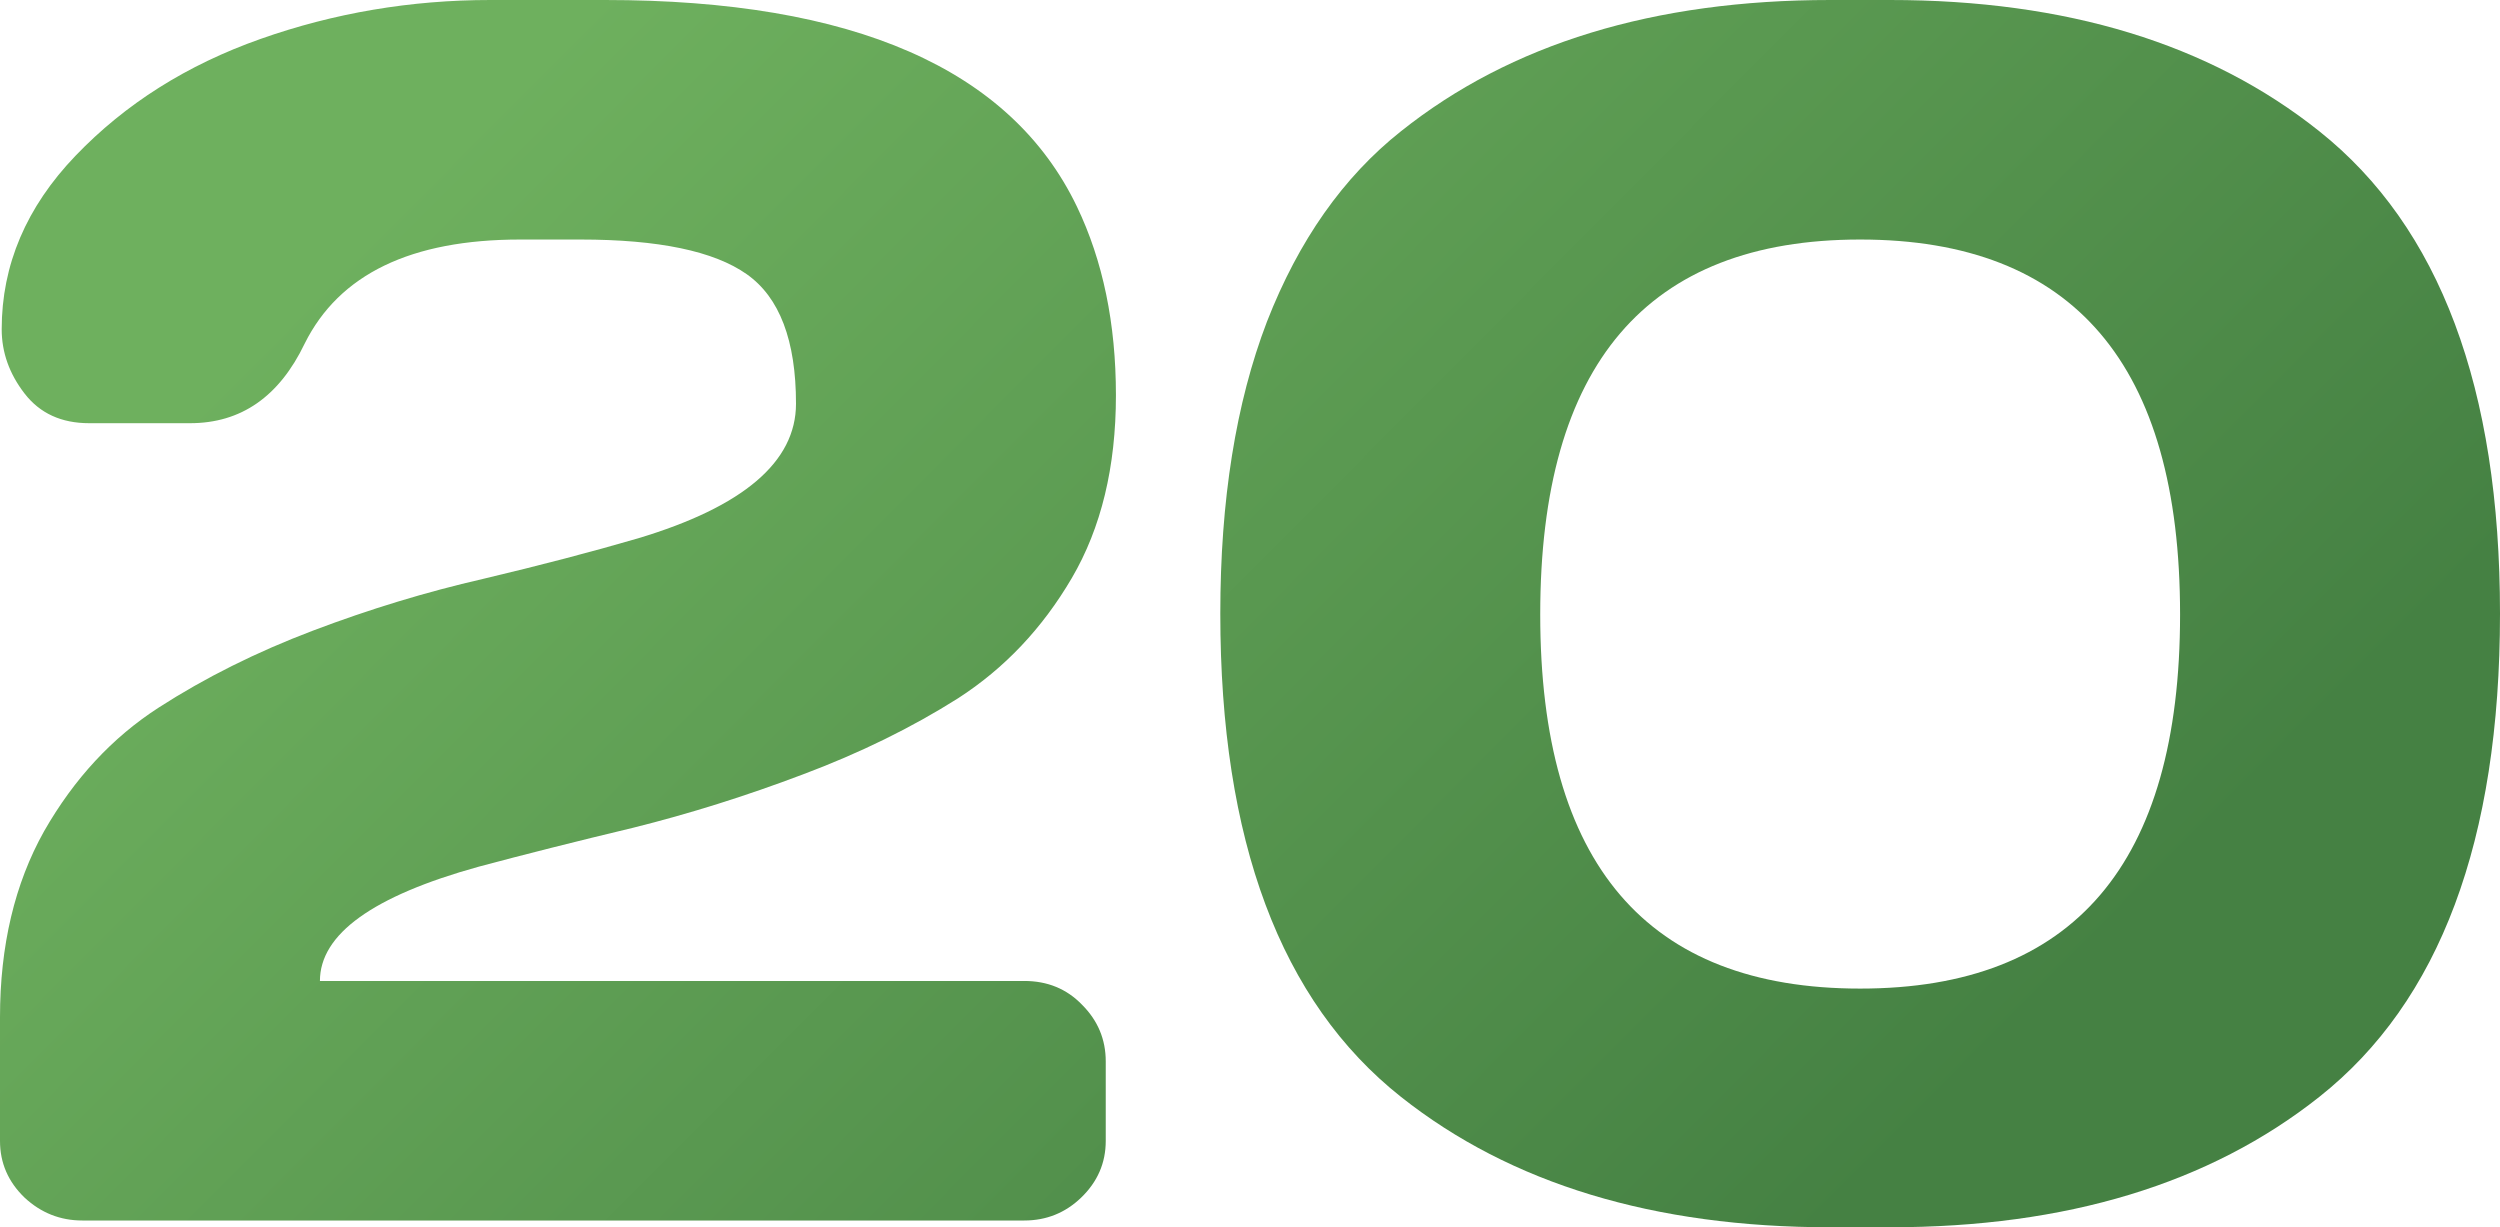
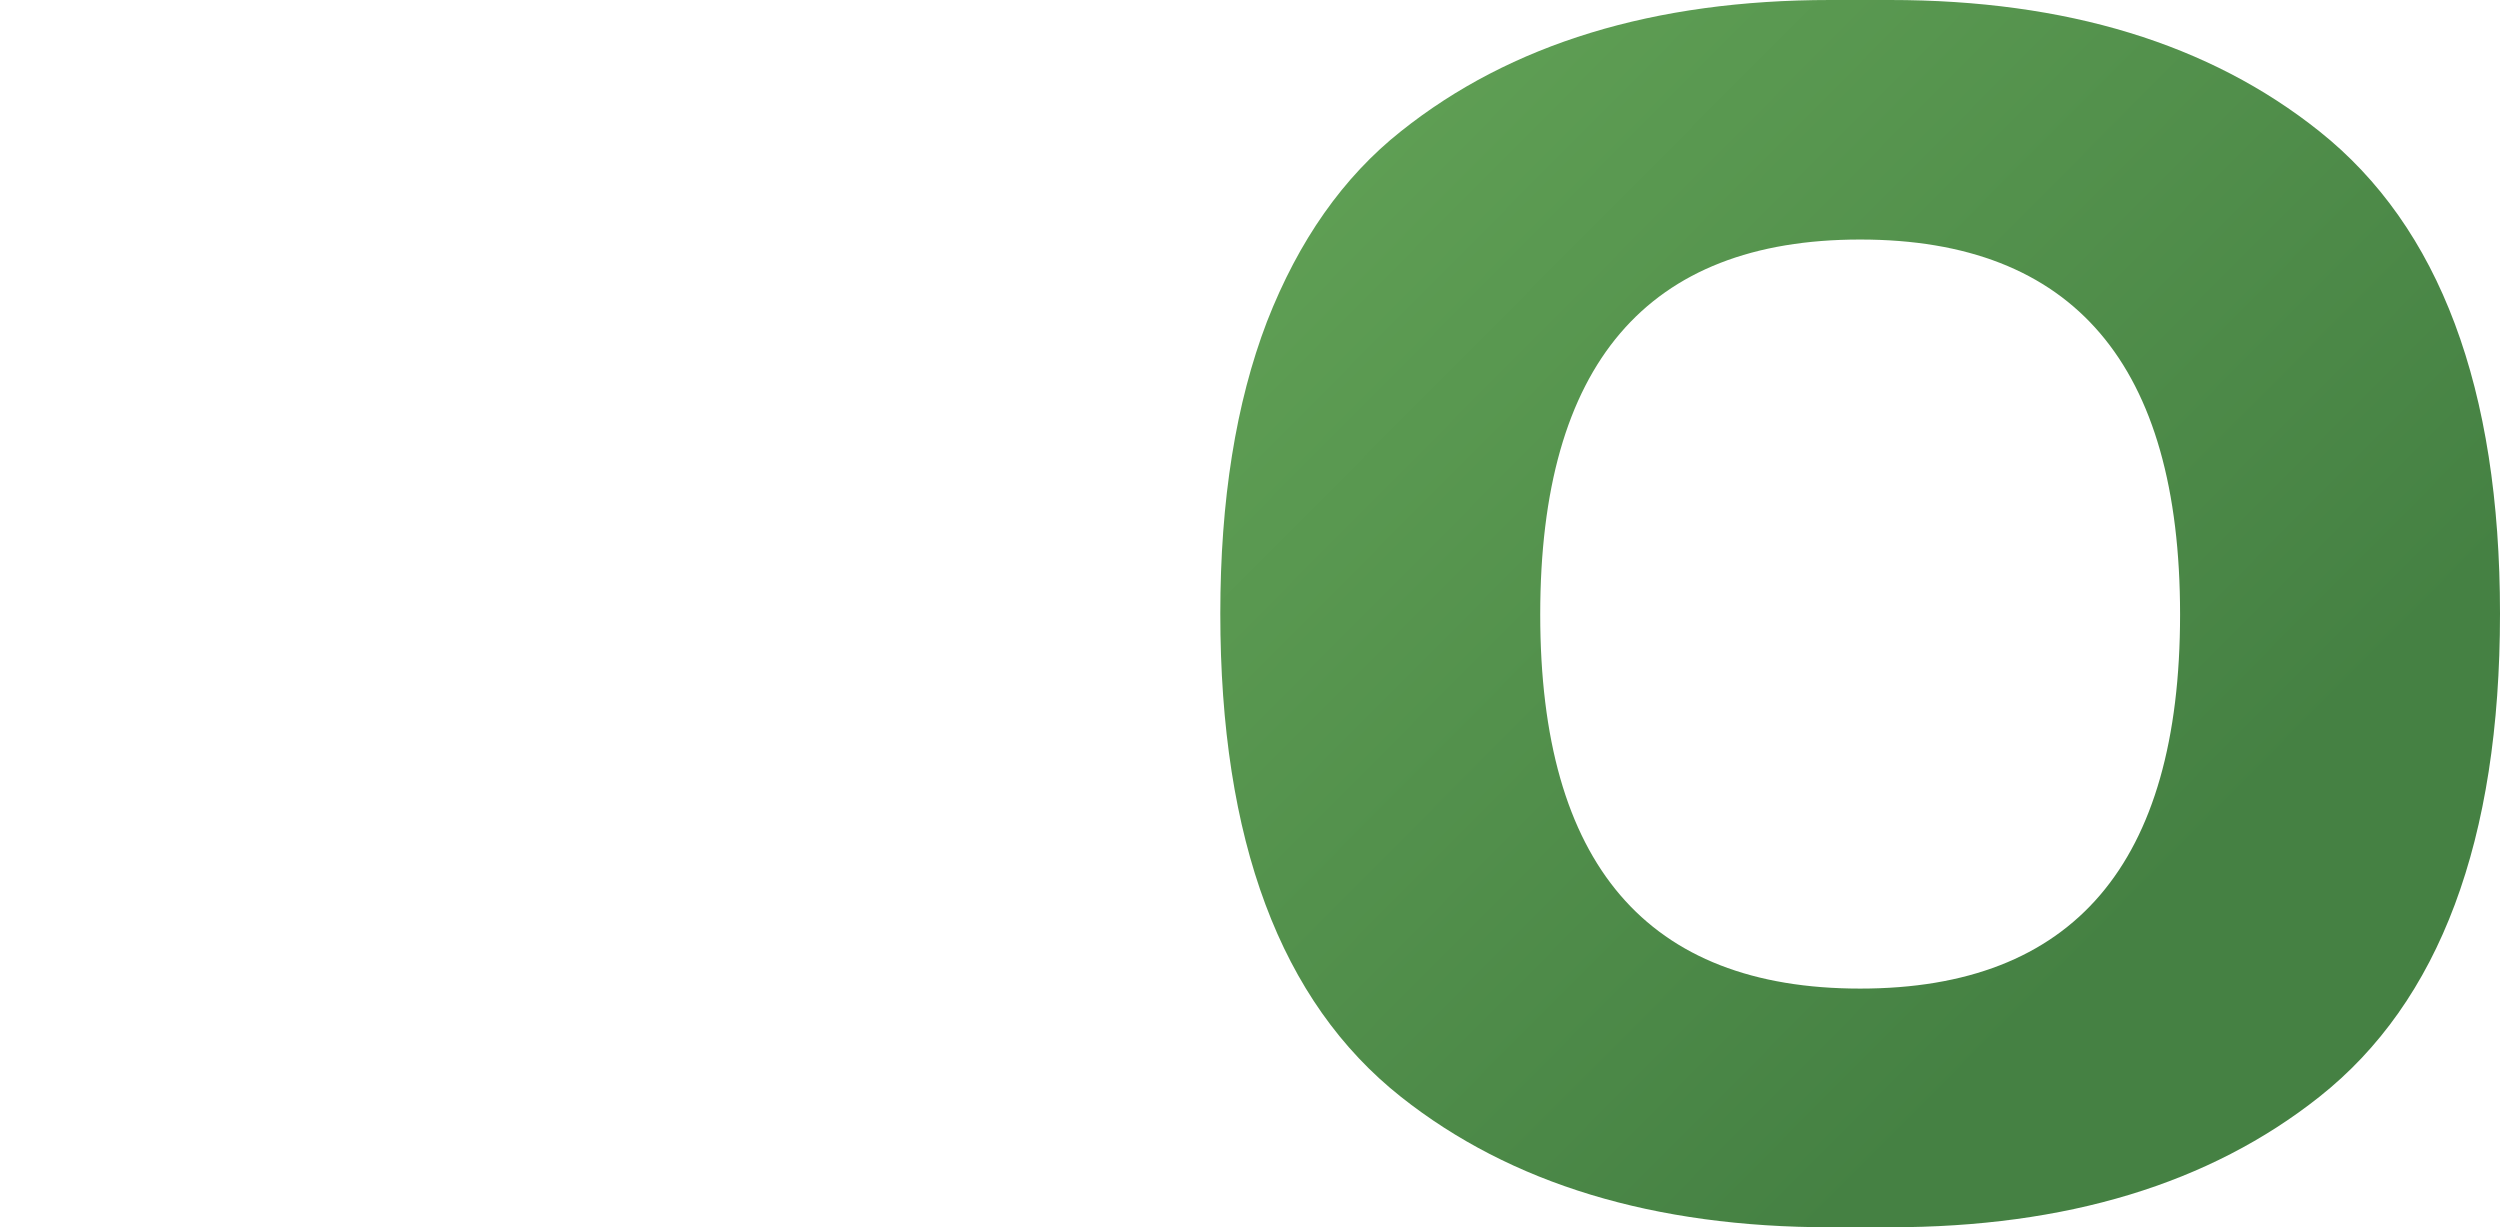
<svg xmlns="http://www.w3.org/2000/svg" width="165" height="81" viewBox="0 0 165 81" fill="none">
-   <path d="M0 75.302V67.146C0 62.417 0.971 58.32 2.912 54.857C4.891 51.393 7.412 48.675 10.473 46.701C13.535 44.727 16.933 43.032 20.667 41.617C24.401 40.202 28.135 39.066 31.869 38.21C35.64 37.316 39.056 36.422 42.118 35.528C49.063 33.443 52.536 30.482 52.536 26.646C52.536 22.475 51.453 19.626 49.287 18.099C47.121 16.572 43.462 15.809 38.31 15.809H34.333C27.127 15.809 22.385 18.099 20.107 22.68C18.427 26.181 15.906 27.931 12.546 27.931H5.881C4.051 27.931 2.632 27.279 1.624 25.976C0.616 24.672 0.112 23.257 0.112 21.73C0.112 17.485 1.736 13.668 4.985 10.279C8.271 6.852 12.341 4.283 17.195 2.57C22.049 0.857 27.108 0 32.373 0H39.934C56.325 0 66.706 4.543 71.074 13.63C72.792 17.206 73.651 21.358 73.651 26.088C73.651 30.817 72.68 34.839 70.738 38.154C68.797 41.468 66.295 44.112 63.233 46.086C60.171 48.023 56.755 49.699 52.984 51.114C49.25 52.529 45.516 53.702 41.782 54.633C38.048 55.527 34.65 56.383 31.589 57.203C24.606 59.139 21.115 61.653 21.115 64.744H67.602C69.133 64.744 70.402 65.266 71.41 66.308C72.456 67.351 72.979 68.599 72.979 70.051V75.302C72.979 76.754 72.437 78.002 71.354 79.045C70.309 80.05 69.058 80.553 67.602 80.553H5.433C3.977 80.553 2.707 80.05 1.624 79.045C0.541 78.002 0 76.754 0 75.302Z" fill="url(#paint0_linear_205_61)" />
  <path d="M80.54 40.5C80.54 33.014 81.567 26.59 83.62 21.228C85.711 15.865 88.661 11.675 92.469 8.659C99.713 2.886 109.16 0 120.81 0H124.73C136.38 0 145.827 2.886 153.07 8.659C161.023 14.99 165 25.603 165 40.5C165 55.471 161.023 66.103 153.07 72.397C145.827 78.132 136.38 81 124.73 81H120.81C109.16 81 99.713 78.132 92.469 72.397C84.516 66.103 80.54 55.471 80.54 40.5ZM122.77 15.809C108.693 15.809 101.655 24.058 101.655 40.556C101.655 57.017 108.693 65.247 122.77 65.247C136.847 65.247 143.885 57.017 143.885 40.556C143.885 24.058 136.847 15.809 122.77 15.809Z" fill="url(#paint1_linear_205_61)" />
  <defs>
    <linearGradient id="paint0_linear_205_61" x1="39" y1="4.3202e-06" x2="120.5" y2="81" gradientUnits="userSpaceOnUse">
      <stop stop-color="#6EB05E" />
      <stop offset="1" stop-color="#458143" />
    </linearGradient>
    <linearGradient id="paint1_linear_205_61" x1="39" y1="4.3202e-06" x2="120.5" y2="81" gradientUnits="userSpaceOnUse">
      <stop stop-color="#6EB05E" />
      <stop offset="1" stop-color="#458143" />
    </linearGradient>
  </defs>
</svg>